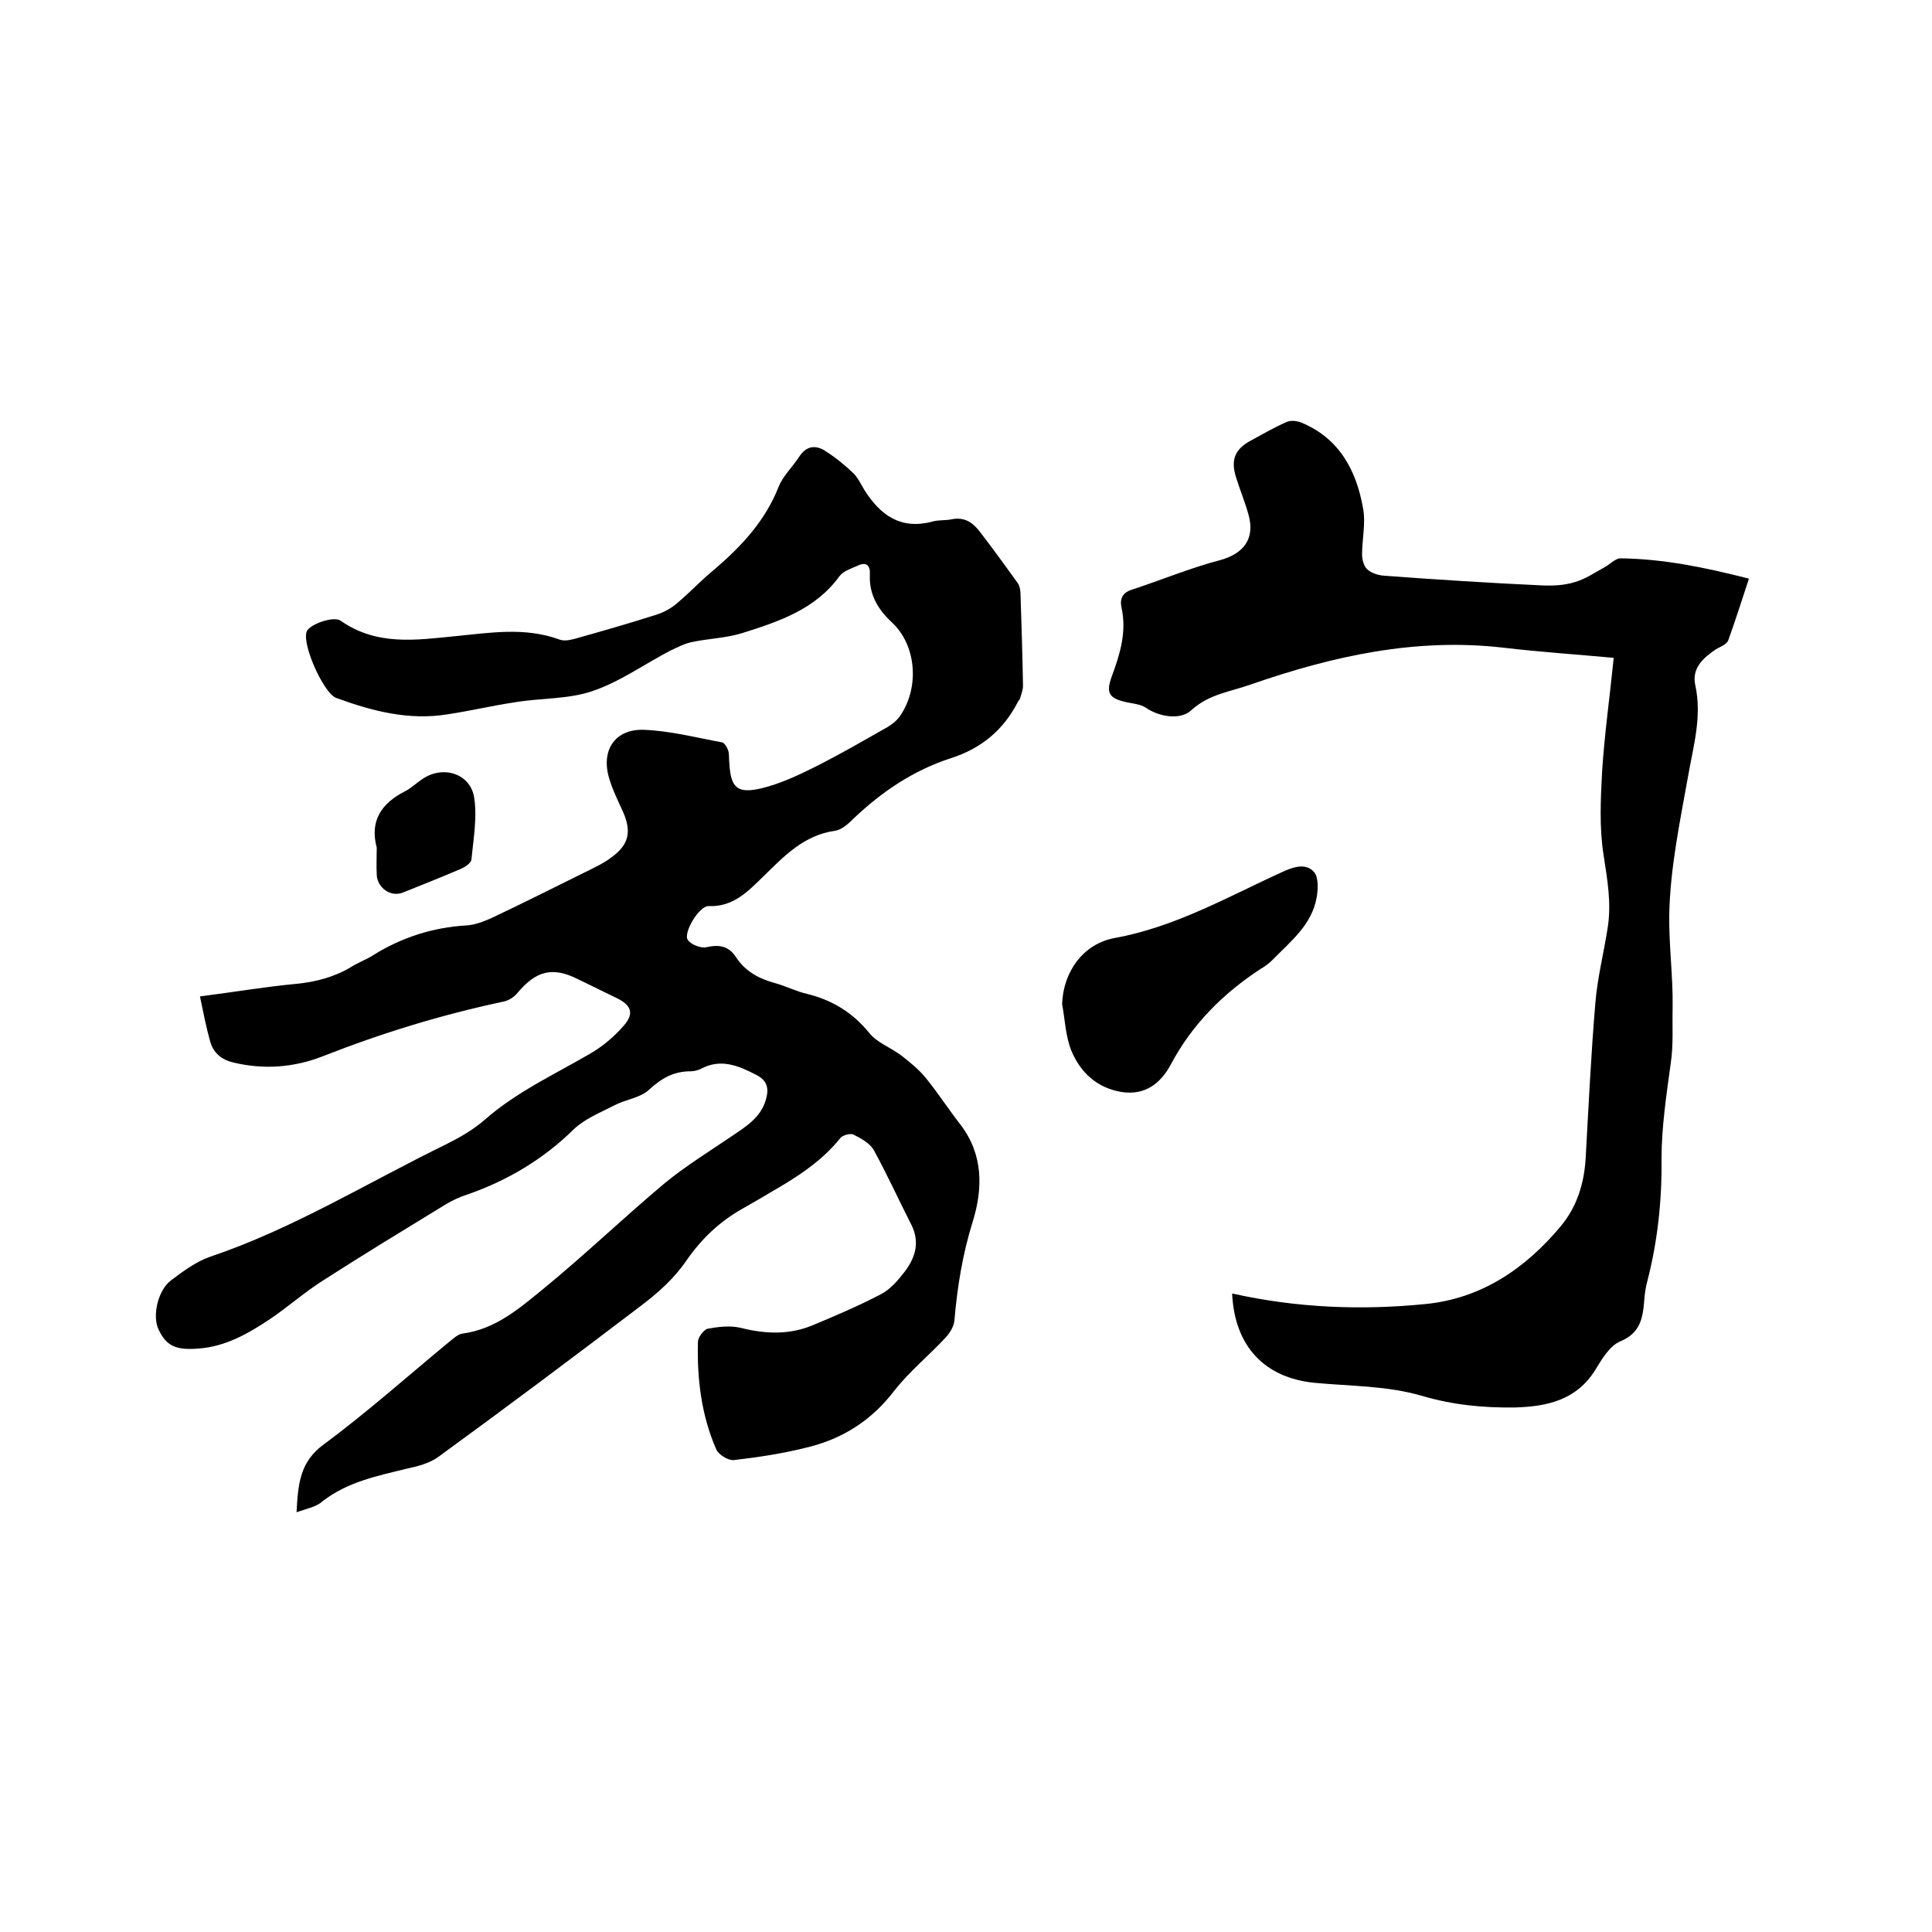
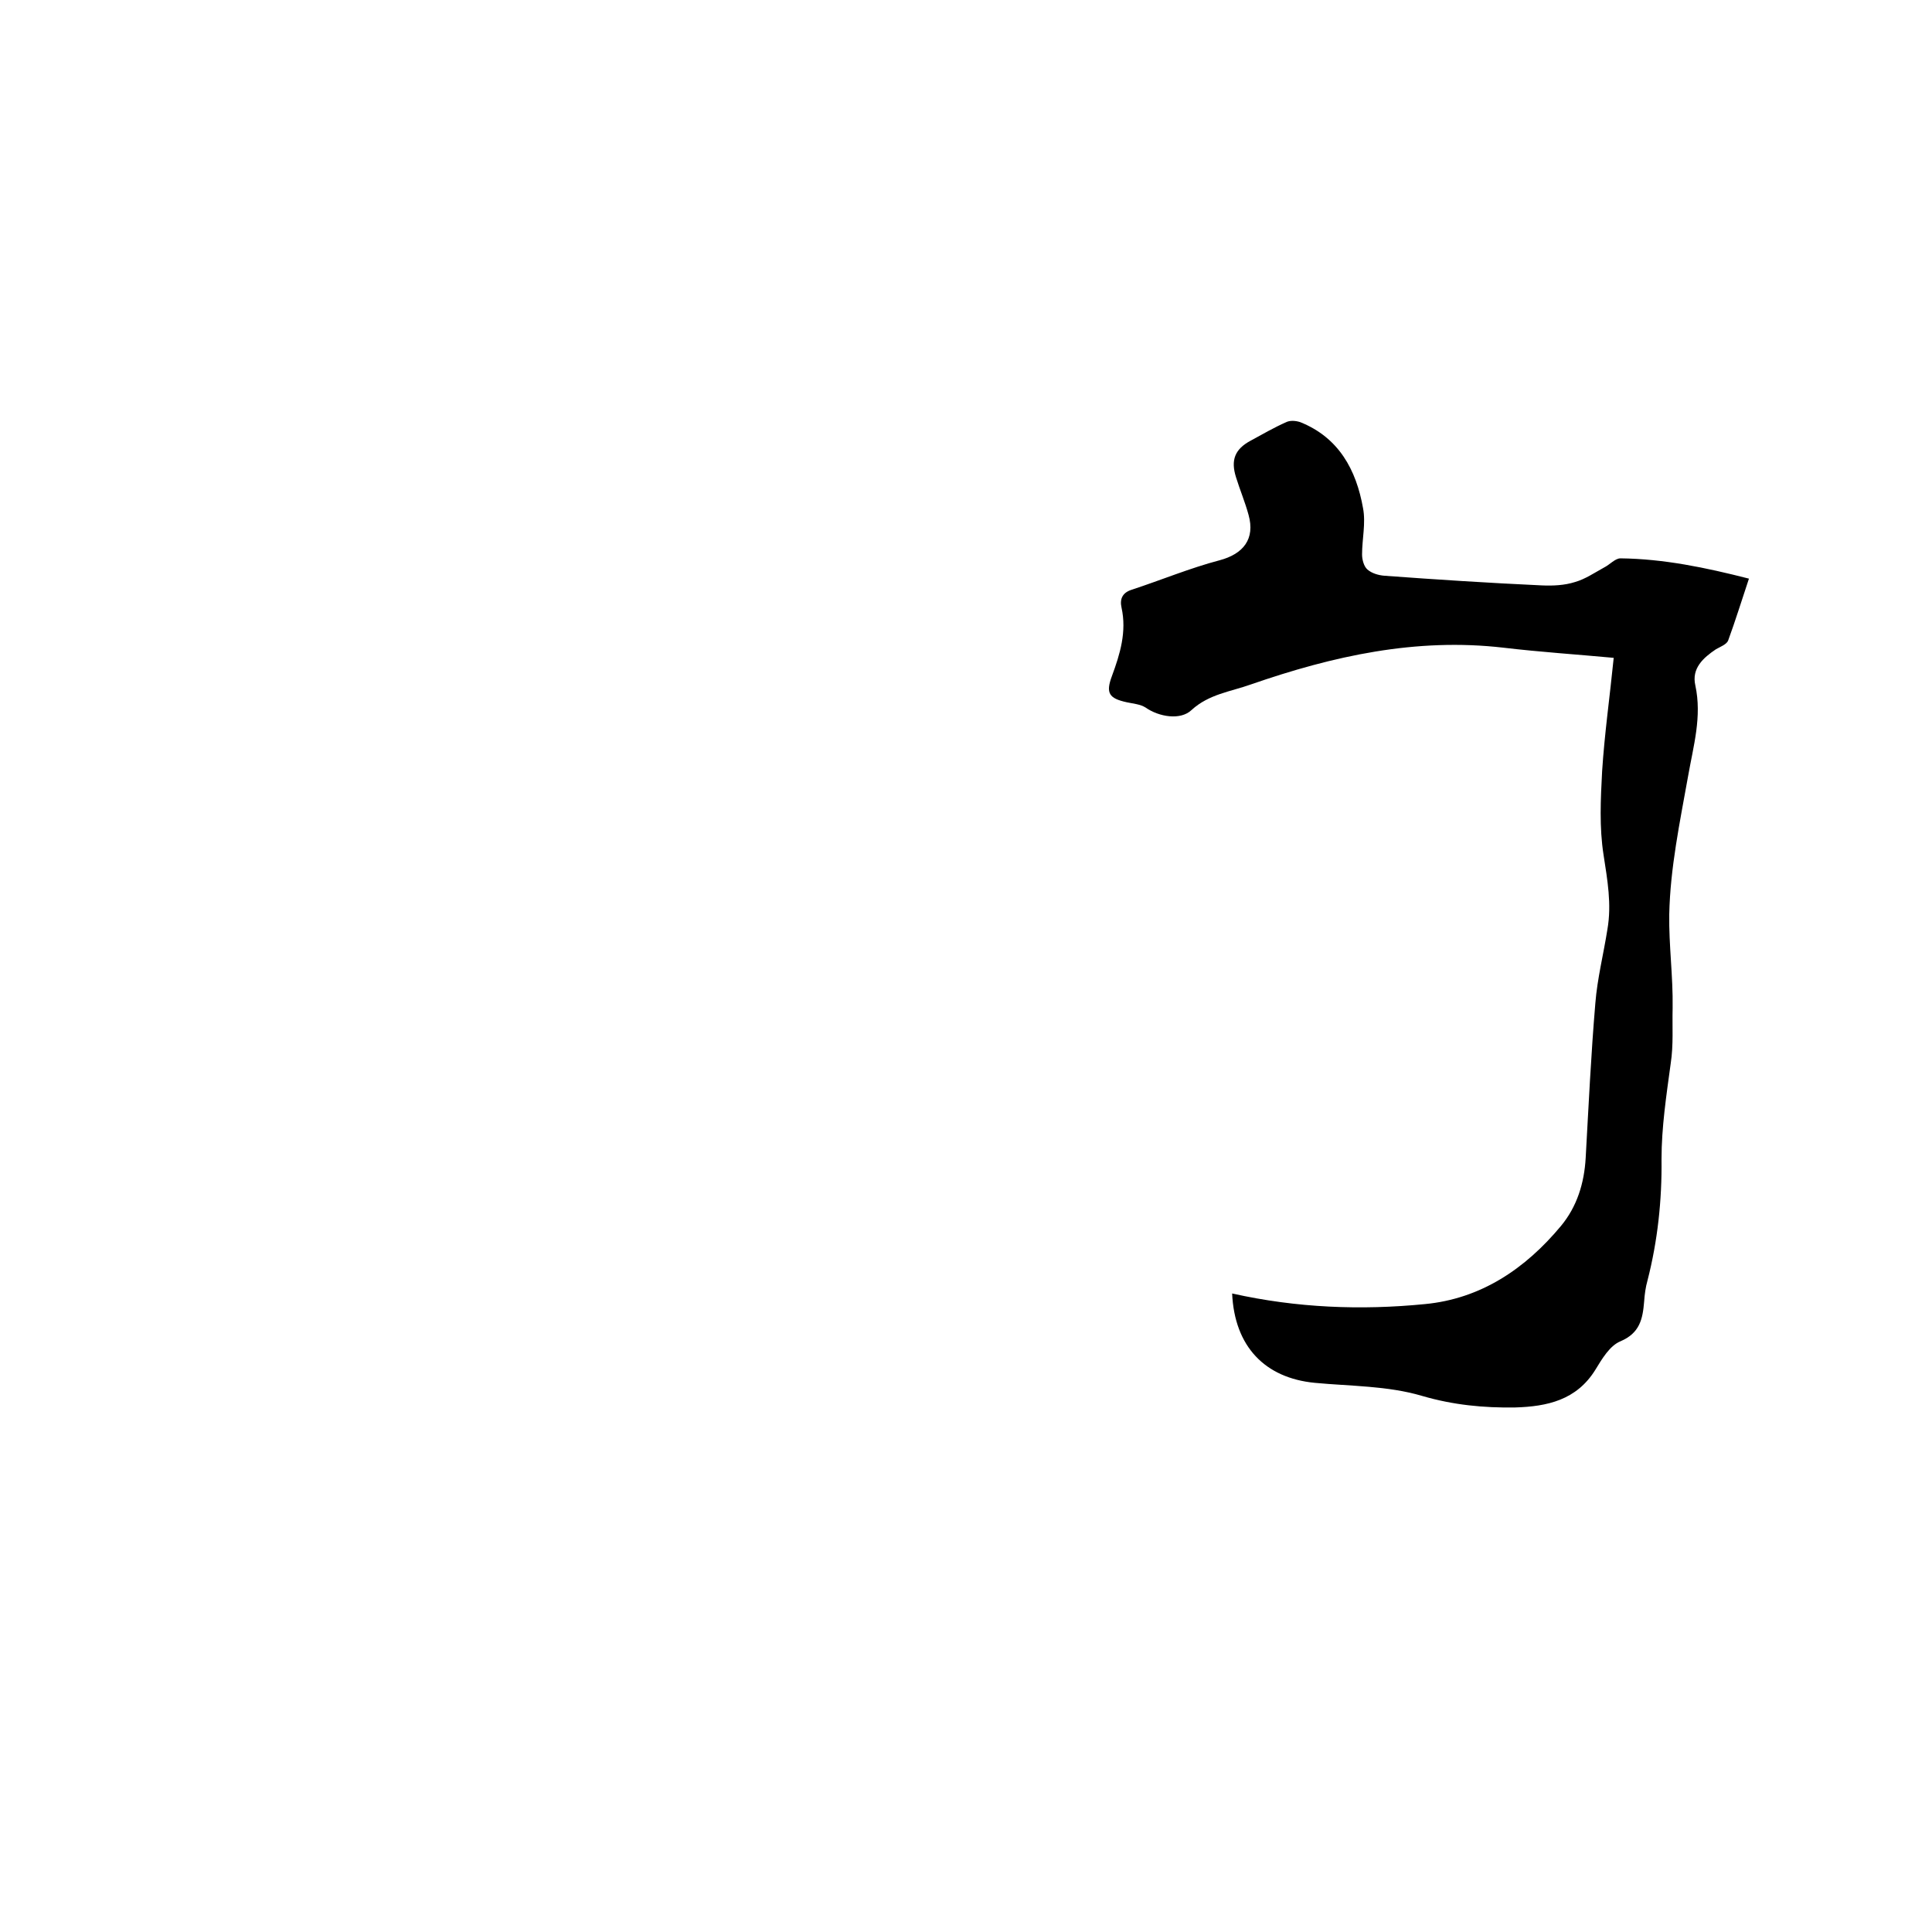
<svg xmlns="http://www.w3.org/2000/svg" enable-background="new 0 0 400 400" viewBox="0 0 400 400">
-   <path d="m61.4 313.1c.3-5.9.7-10.5 5.7-14.1 8.9-6.6 17.2-14 25.8-21.1.9-.7 1.9-1.7 2.9-1.8 6.7-.9 11.6-5.1 16.5-9.1 8.7-7.1 16.8-14.9 25.4-22.1 4.4-3.6 9.3-6.6 14-9.8 2.8-1.9 5.7-3.7 6.8-7.2.7-2.3.6-4.1-2-5.4-3.7-1.9-7.3-3.4-11.4-1.2-.6.3-1.4.5-2.1.5-3.5 0-6 1.4-8.6 3.8-1.8 1.7-4.8 2-7.1 3.2-2.9 1.5-6.2 2.8-8.5 5-6.3 6.2-13.7 10.6-22 13.5-1.6.5-3.1 1.2-4.6 2.1-8.5 5.2-16.9 10.3-25.3 15.7-3.8 2.4-7.3 5.5-11 8-4.5 3-9.2 5.7-14.8 6.1-4.8.4-6.7-.6-8.3-4-1.3-2.8-.1-8.1 2.6-10.1 2.5-1.9 5.2-3.9 8.1-4.9 17.2-5.8 32.7-15.4 48.9-23.3 2.8-1.4 5.6-3 8-5.1 6.5-5.7 14.3-9.3 21.7-13.6 2.6-1.5 5-3.5 7-5.8 2.3-2.6 1.6-4.3-1.5-5.8-2.7-1.3-5.3-2.6-8-3.9-5.2-2.6-8.6-1.7-12.4 2.8-.7.9-1.9 1.7-3.1 1.9-12.7 2.7-25.1 6.5-37.3 11.3-5.9 2.3-12.1 2.8-18.4 1.3-2.6-.6-4.2-2-4.9-4.4-.8-2.9-1.4-5.9-2.1-9.3 7-.9 13.5-2 19.9-2.6 4.1-.4 7.9-1.4 11.4-3.5 1.4-.9 3.1-1.5 4.5-2.4 5.9-3.7 12.4-5.8 19.4-6.2 1.7-.1 3.5-.8 5.1-1.5 7-3.3 13.9-6.8 20.8-10.2 1.4-.7 2.8-1.4 4.1-2.4 3.6-2.6 4.2-5.3 2.4-9.4-1-2.2-2.1-4.4-2.8-6.7-1.9-5.9 1-10.5 7.1-10.3 5.4.2 10.8 1.6 16.2 2.6.5.1 1.1 1.1 1.3 1.8.2.8.1 1.7.2 2.5.3 5.1 1.6 6.4 6.7 5.2 3.7-.9 7.4-2.6 10.8-4.3 5.2-2.6 10.2-5.5 15.3-8.4 1-.6 2.1-1.5 2.7-2.5 3.9-5.9 3.2-14.5-1.9-19.2-3-2.8-4.7-5.9-4.5-9.9.1-1.9-.8-2.6-2.5-1.8-1.3.6-3 1.1-3.8 2.2-5 6.9-12.6 9.4-20.2 11.8-3.3 1-6.8 1.1-10.2 1.8-1.6.3-3.1 1.1-4.6 1.8-5.4 2.8-10.5 6.5-16.2 8.4-5 1.7-10.7 1.4-16 2.3-4.7.7-9.3 1.8-14 2.5-8 1.3-15.6-.7-23-3.4-2.7-1-7.6-12.1-5.9-14.1 1.3-1.5 5.5-2.8 6.8-1.9 7.6 5.3 15.7 4 23.9 3.2 7.1-.7 14.3-1.9 21.4.7 1 .4 2.3.1 3.4-.2 5.7-1.6 11.3-3.2 16.9-5 1.5-.5 3.1-1.4 4.3-2.5 2.6-2.2 4.9-4.7 7.5-6.8 5.6-4.8 10.5-10 13.3-17.1.9-2.3 2.9-4.1 4.3-6.3 1.4-2.1 3.2-2.4 5.1-1.3 2.1 1.3 4.1 2.9 5.9 4.6 1.1 1 1.7 2.4 2.5 3.7 3.3 5.2 7.5 8.2 14 6.5 1.3-.4 2.8-.2 4.1-.5 2.6-.5 4.3.7 5.7 2.5 2.7 3.5 5.3 7.1 7.9 10.7.5.7.6 1.8.6 2.7.2 6.2.4 12.4.5 18.6 0 .9-.4 1.8-.6 2.6-.1.3-.4.5-.5.8-3 5.8-7.6 9.6-13.9 11.6-7.7 2.5-14.2 6.9-20 12.4-1.1 1.1-2.5 2.4-3.9 2.6-6.5.9-10.6 5.3-14.9 9.5-3.2 3.1-6.2 6.3-11.3 6.1-1.9-.1-5.3 5.5-4.3 7 .7 1 2.8 1.8 3.9 1.5 2.7-.6 4.6-.2 6.1 2.1 1.9 2.9 4.7 4.4 7.9 5.3 2.3.6 4.6 1.8 6.9 2.3 5.2 1.3 9.4 3.9 12.8 8.1 1.6 2 4.5 3 6.7 4.7 1.8 1.4 3.6 2.9 5 4.6 2.5 3.1 4.7 6.5 7.2 9.7 4.7 6.2 4.6 13.2 2.5 20-2.1 6.7-3.2 13.5-3.8 20.5-.1 1.2-.9 2.5-1.7 3.4-3.5 3.8-7.6 7.1-10.8 11.2-4.6 6-10.5 9.8-17.7 11.6-5.1 1.3-10.3 2.1-15.5 2.7-1.1.1-3.1-1.1-3.6-2.2-3.1-7.1-4-14.6-3.8-22.3 0-.9 1.2-2.5 2-2.7 2.2-.4 4.6-.7 6.8-.2 5.1 1.3 10.1 1.5 14.9-.5s9.5-4 14.1-6.4c2-1 3.6-2.9 5-4.7 2.2-2.9 3.2-6.1 1.4-9.7-2.6-5.1-5-10.4-7.8-15.5-.8-1.4-2.6-2.4-4.2-3.2-.6-.3-2.2.1-2.7.7-4 5-9.3 8.3-14.7 11.4-1.8 1.1-3.6 2.1-5.5 3.2-4.8 2.7-8.5 6.2-11.7 10.8-2.5 3.7-6 6.8-9.6 9.5-13.8 10.5-27.7 20.9-41.7 31.1-1.9 1.4-4.4 2-6.7 2.5-6.1 1.5-12.1 2.7-17.3 6.7-1.3 1.2-3.2 1.5-5.4 2.3z" />
  <path d="m255.1 267.8c13.4 3 26.7 3.5 39.9 2.2 11.6-1.1 20.8-7.3 28.2-16.2 3.3-4 4.8-8.8 5.1-14.1.6-10.7 1.1-21.4 2-32 .4-5.1 1.7-10.2 2.5-15.3.9-5.2 0-10.2-.8-15.4-.9-5.7-.6-11.6-.3-17.3.5-7.8 1.6-15.5 2.4-23.5-7.5-.7-15.2-1.2-22.8-2.1-18.1-2.1-35.3 1.7-52.3 7.6-4.2 1.5-8.7 2-12.3 5.3-2.3 2.2-6.8 1.4-9.5-.5-1.1-.7-2.5-.8-3.9-1.1-3.7-.8-4.4-1.9-3.1-5.4 1.7-4.6 3.1-9.2 2-14.2-.4-1.8.2-3.1 2.1-3.7 6.1-2 12.1-4.5 18.2-6.1 4.9-1.3 7.4-4.4 6-9.4-.7-2.6-1.8-5.2-2.6-7.8-1.1-3.5-.3-5.8 3.1-7.6 2.4-1.3 4.8-2.7 7.3-3.8.8-.4 2-.3 2.9 0 8 3.2 11.6 9.9 13 17.8.6 3.1-.2 6.4-.2 9.6 0 1.1.4 2.5 1.1 3.1.9.8 2.3 1.2 3.5 1.3 10.9.8 21.7 1.5 32.6 2 2.3.1 4.7 0 6.9-.7 2.1-.6 4-1.9 6-3 1.2-.6 2.3-1.9 3.4-1.9 8.9.1 17.6 1.9 26.6 4.2-1.5 4.5-2.8 8.7-4.3 12.8-.3.8-1.6 1.3-2.5 1.8-2.7 1.8-5.1 4-4.3 7.5 1.4 6.5-.4 12.5-1.5 18.8-1.7 9.5-3.7 19-3.9 28.6-.1 6.4.8 12.8.7 19.4-.1 3.8.2 7.6-.4 11.5-.9 6.6-1.9 13.2-1.9 19.8.1 8.5-.8 16.9-2.9 25.1-.4 1.4-.6 2.9-.7 4.4-.3 3.6-.9 6.5-4.9 8.2-2.2.9-3.8 3.6-5.2 5.9-3.9 6.3-10 7.6-16.6 7.8-6.5.1-12.8-.5-19.3-2.4-7.1-2.1-14.8-2-22.2-2.7-10.3-1-16.6-7.5-17.1-18.5z" />
-   <path d="m219.9 207.9c.2-6.6 4.3-12.5 10.9-13.7 12.7-2.3 23.7-8.7 35.2-13.9 2.3-1 4.6-1.5 6.1.3.9 1.1.8 3.5.5 5.2-1 5.7-5.4 9.1-9.1 12.9-.7.7-1.6 1.4-2.5 1.9-7.8 5.1-14.2 11.5-18.6 19.8-2.1 3.9-5.3 6.4-10.1 5.7-5.1-.8-8.6-4-10.5-8.6-1.2-3-1.3-6.4-1.9-9.6z" />
-   <path d="m78 175.5c-1.5-5.6 1-9.2 5.9-11.7 1.2-.6 2.2-1.6 3.4-2.4 4.3-3.1 10.2-1.3 10.9 3.9.6 4.1-.2 8.5-.6 12.7-.1.7-1.3 1.5-2.2 1.9-4 1.7-8 3.3-12 4.9-2.5 1-5.3-1-5.4-3.7-.1-1.8 0-3.7 0-5.6z" />
</svg>